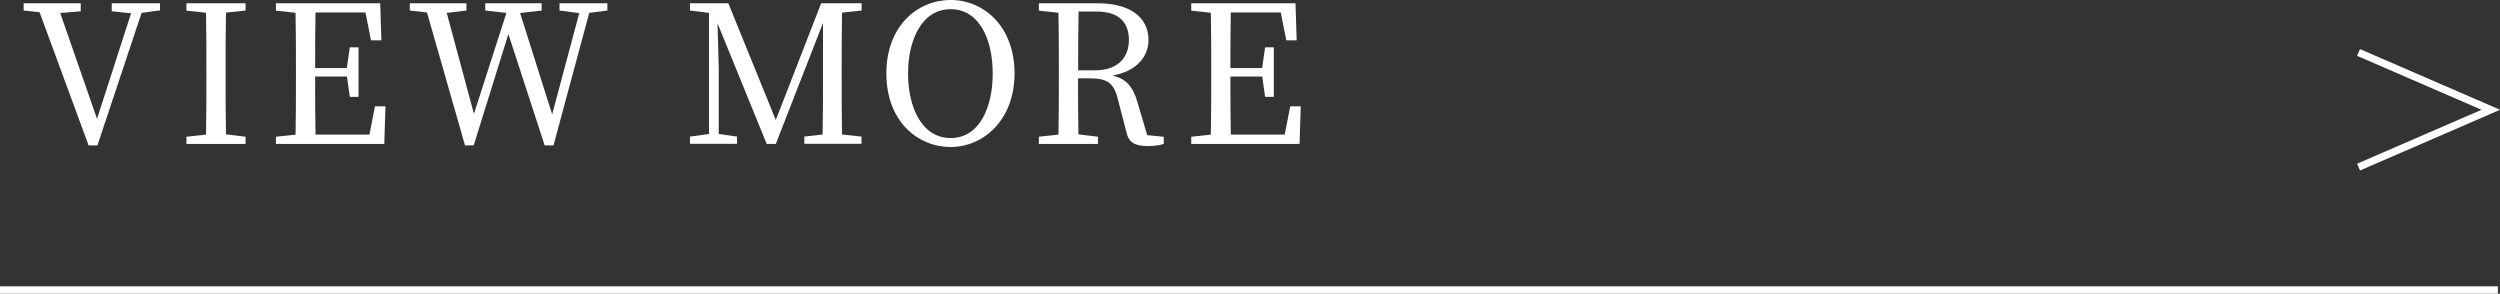
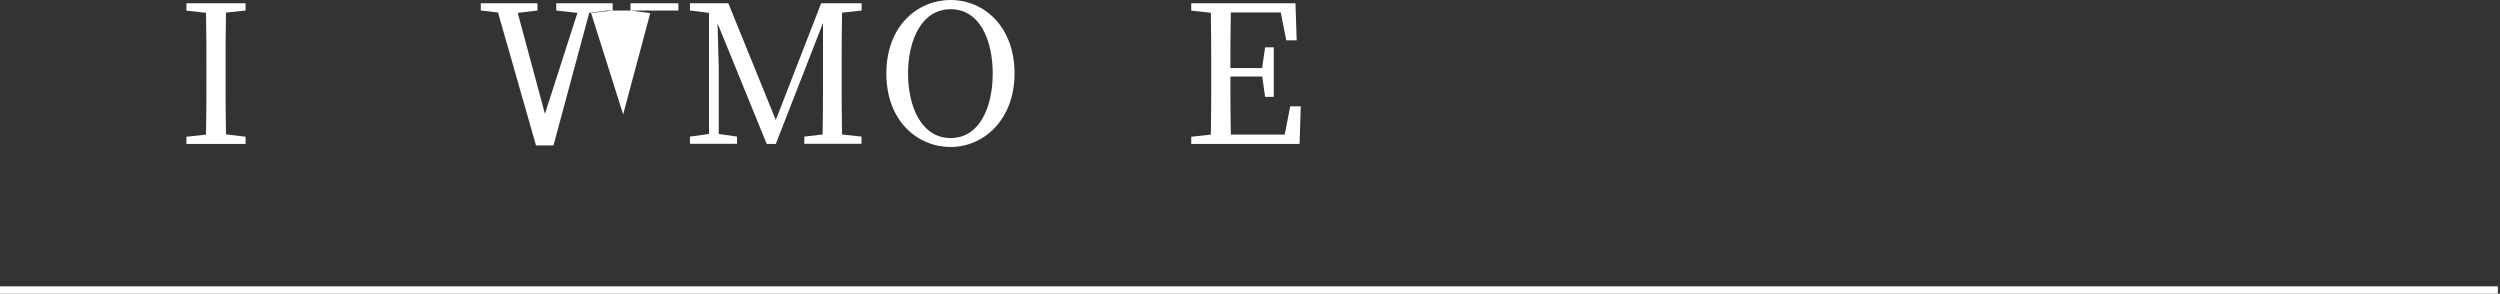
<svg xmlns="http://www.w3.org/2000/svg" id="_レイヤー_2" data-name="レイヤー 2" viewBox="0 0 190.16 22.34">
  <rect x="0" y="0" width="190.16" height="22.34" fill="#333333" stroke="none" />
  <defs>
    <style>
      .cls-1 {
        fill: #fff;
        stroke-width: 0px;
      }

      .cls-2 {
        fill: none;
        stroke: #fff;
        stroke-miterlimit: 10;
        stroke-width: .56px;
      }
    </style>
  </defs>
  <g id="_ヘッダー" data-name="ヘッダー">
    <g>
      <line class="cls-2" y1="22.06" x2="190" y2="22.06" />
      <g>
-         <path class="cls-1" d="m12.16.79l-1.39.19-3.36,10.08h-.67L3.01.93l-1.21-.13V.25h4.34v.61l-1.56.13,2.8,8.05L9.97,1.01l-1.47-.15V.25h3.67v.54Z" />
        <path class="cls-1" d="m17.19.96c-.03,1.39-.03,2.82-.03,4.25v.79c0,1.4,0,2.82.03,4.22l1.49.18v.55h-4.5v-.55l1.49-.16c.03-1.4.03-2.8.03-4.23v-.79c0-1.43,0-2.85-.03-4.25l-1.49-.16V.25h4.5v.55l-1.49.16Z" />
-         <path class="cls-1" d="m29.32,8.1l-.09,2.85h-8.24v-.55l1.49-.16c.03-1.4.03-2.8.03-4.23v-.79c0-1.43,0-2.85-.03-4.25l-1.49-.16V.25h7.93l.09,2.82h-.79l-.42-2.12h-3.8c-.03,1.39-.03,2.79-.03,4.23h2.41l.23-1.58h.66v3.77h-.66l-.22-1.55h-2.42c0,1.58,0,3.01.03,4.42h4.1l.42-2.15h.79Z" />
-         <path class="cls-1" d="m46.19.8l-1.37.18-2.72,10.08h-.67l-2.76-8.47-2.64,8.47h-.66l-2.89-10.11-1.31-.15V.25h4.31v.55l-1.5.18,2.07,7.68,2.47-7.68-1.61-.18V.25h4.29v.55l-1.64.19,2.44,7.71,2.06-7.7-1.5-.2V.25h3.64v.55Z" />
+         <path class="cls-1" d="m46.19.8l-1.37.18-2.72,10.08h-.67h-.66l-2.89-10.11-1.31-.15V.25h4.31v.55l-1.5.18,2.07,7.68,2.47-7.68-1.61-.18V.25h4.29v.55l-1.64.19,2.44,7.71,2.06-7.7-1.5-.2V.25h3.64v.55Z" />
        <path class="cls-1" d="m64.05.96c-.03,1.39-.03,2.82-.03,4.25v.79c0,1.4,0,2.82.03,4.23l1.48.16v.55h-4.35v-.55l1.39-.16c.03-1.39.03-2.79.03-4.19V1.75s-3.59,9.2-3.59,9.2h-.69l-3.74-9.17c.03,1.4.09,3.27.09,3.34v5.07l1.39.2v.55h-3.58v-.55l1.45-.2V.98s-1.45-.18-1.45-.18V.25h2.92l3.61,8.88L62.46.25h3.08v.55l-1.49.16Z" />
        <path class="cls-1" d="m77.17,5.59c0,3.52-2.35,5.59-4.86,5.59s-4.89-1.96-4.89-5.59,2.38-5.59,4.89-5.59,4.86,1.99,4.86,5.59Zm-4.86,4.91c2.22,0,3.2-2.38,3.2-4.91s-.98-4.89-3.2-4.89-3.24,2.38-3.24,4.89,1.01,4.91,3.24,4.91Z" />
-         <path class="cls-1" d="m88.52,10.4v.55c-.31.1-.72.16-1.21.16-.99,0-1.45-.28-1.62-1.02l-.66-2.54c-.32-1.3-.85-1.59-2.18-1.59h-.85c0,1.49,0,2.89.03,4.26l1.49.18v.55h-4.5v-.55l1.49-.16c.03-1.4.03-2.8.03-4.23v-.79c0-1.43,0-2.85-.03-4.25l-1.49-.16V.25h4.48c2.42,0,3.86,1.04,3.86,2.8,0,1.26-.92,2.38-2.75,2.7,1.01.22,1.55.79,1.91,2.02l.74,2.51,1.24.12Zm-5.21-5.05c1.71,0,2.56-.98,2.56-2.31s-.76-2.16-2.44-2.16h-1.39c-.03,1.42-.03,2.82-.03,4.47h1.3Z" />
        <path class="cls-1" d="m98.94,8.1l-.09,2.85h-8.24v-.55l1.49-.16c.03-1.4.03-2.8.03-4.23v-.79c0-1.43,0-2.85-.03-4.25l-1.49-.16V.25h7.93l.09,2.82h-.79l-.42-2.12h-3.8c-.03,1.39-.03,2.79-.03,4.23h2.41l.23-1.58h.66v3.77h-.66l-.22-1.55h-2.42c0,1.58,0,3.01.03,4.42h4.1l.42-2.15h.79Z" />
      </g>
-       <polyline class="cls-2" points="179.4 3.99 189.46 8.35 179.4 12.71" />
    </g>
  </g>
</svg>